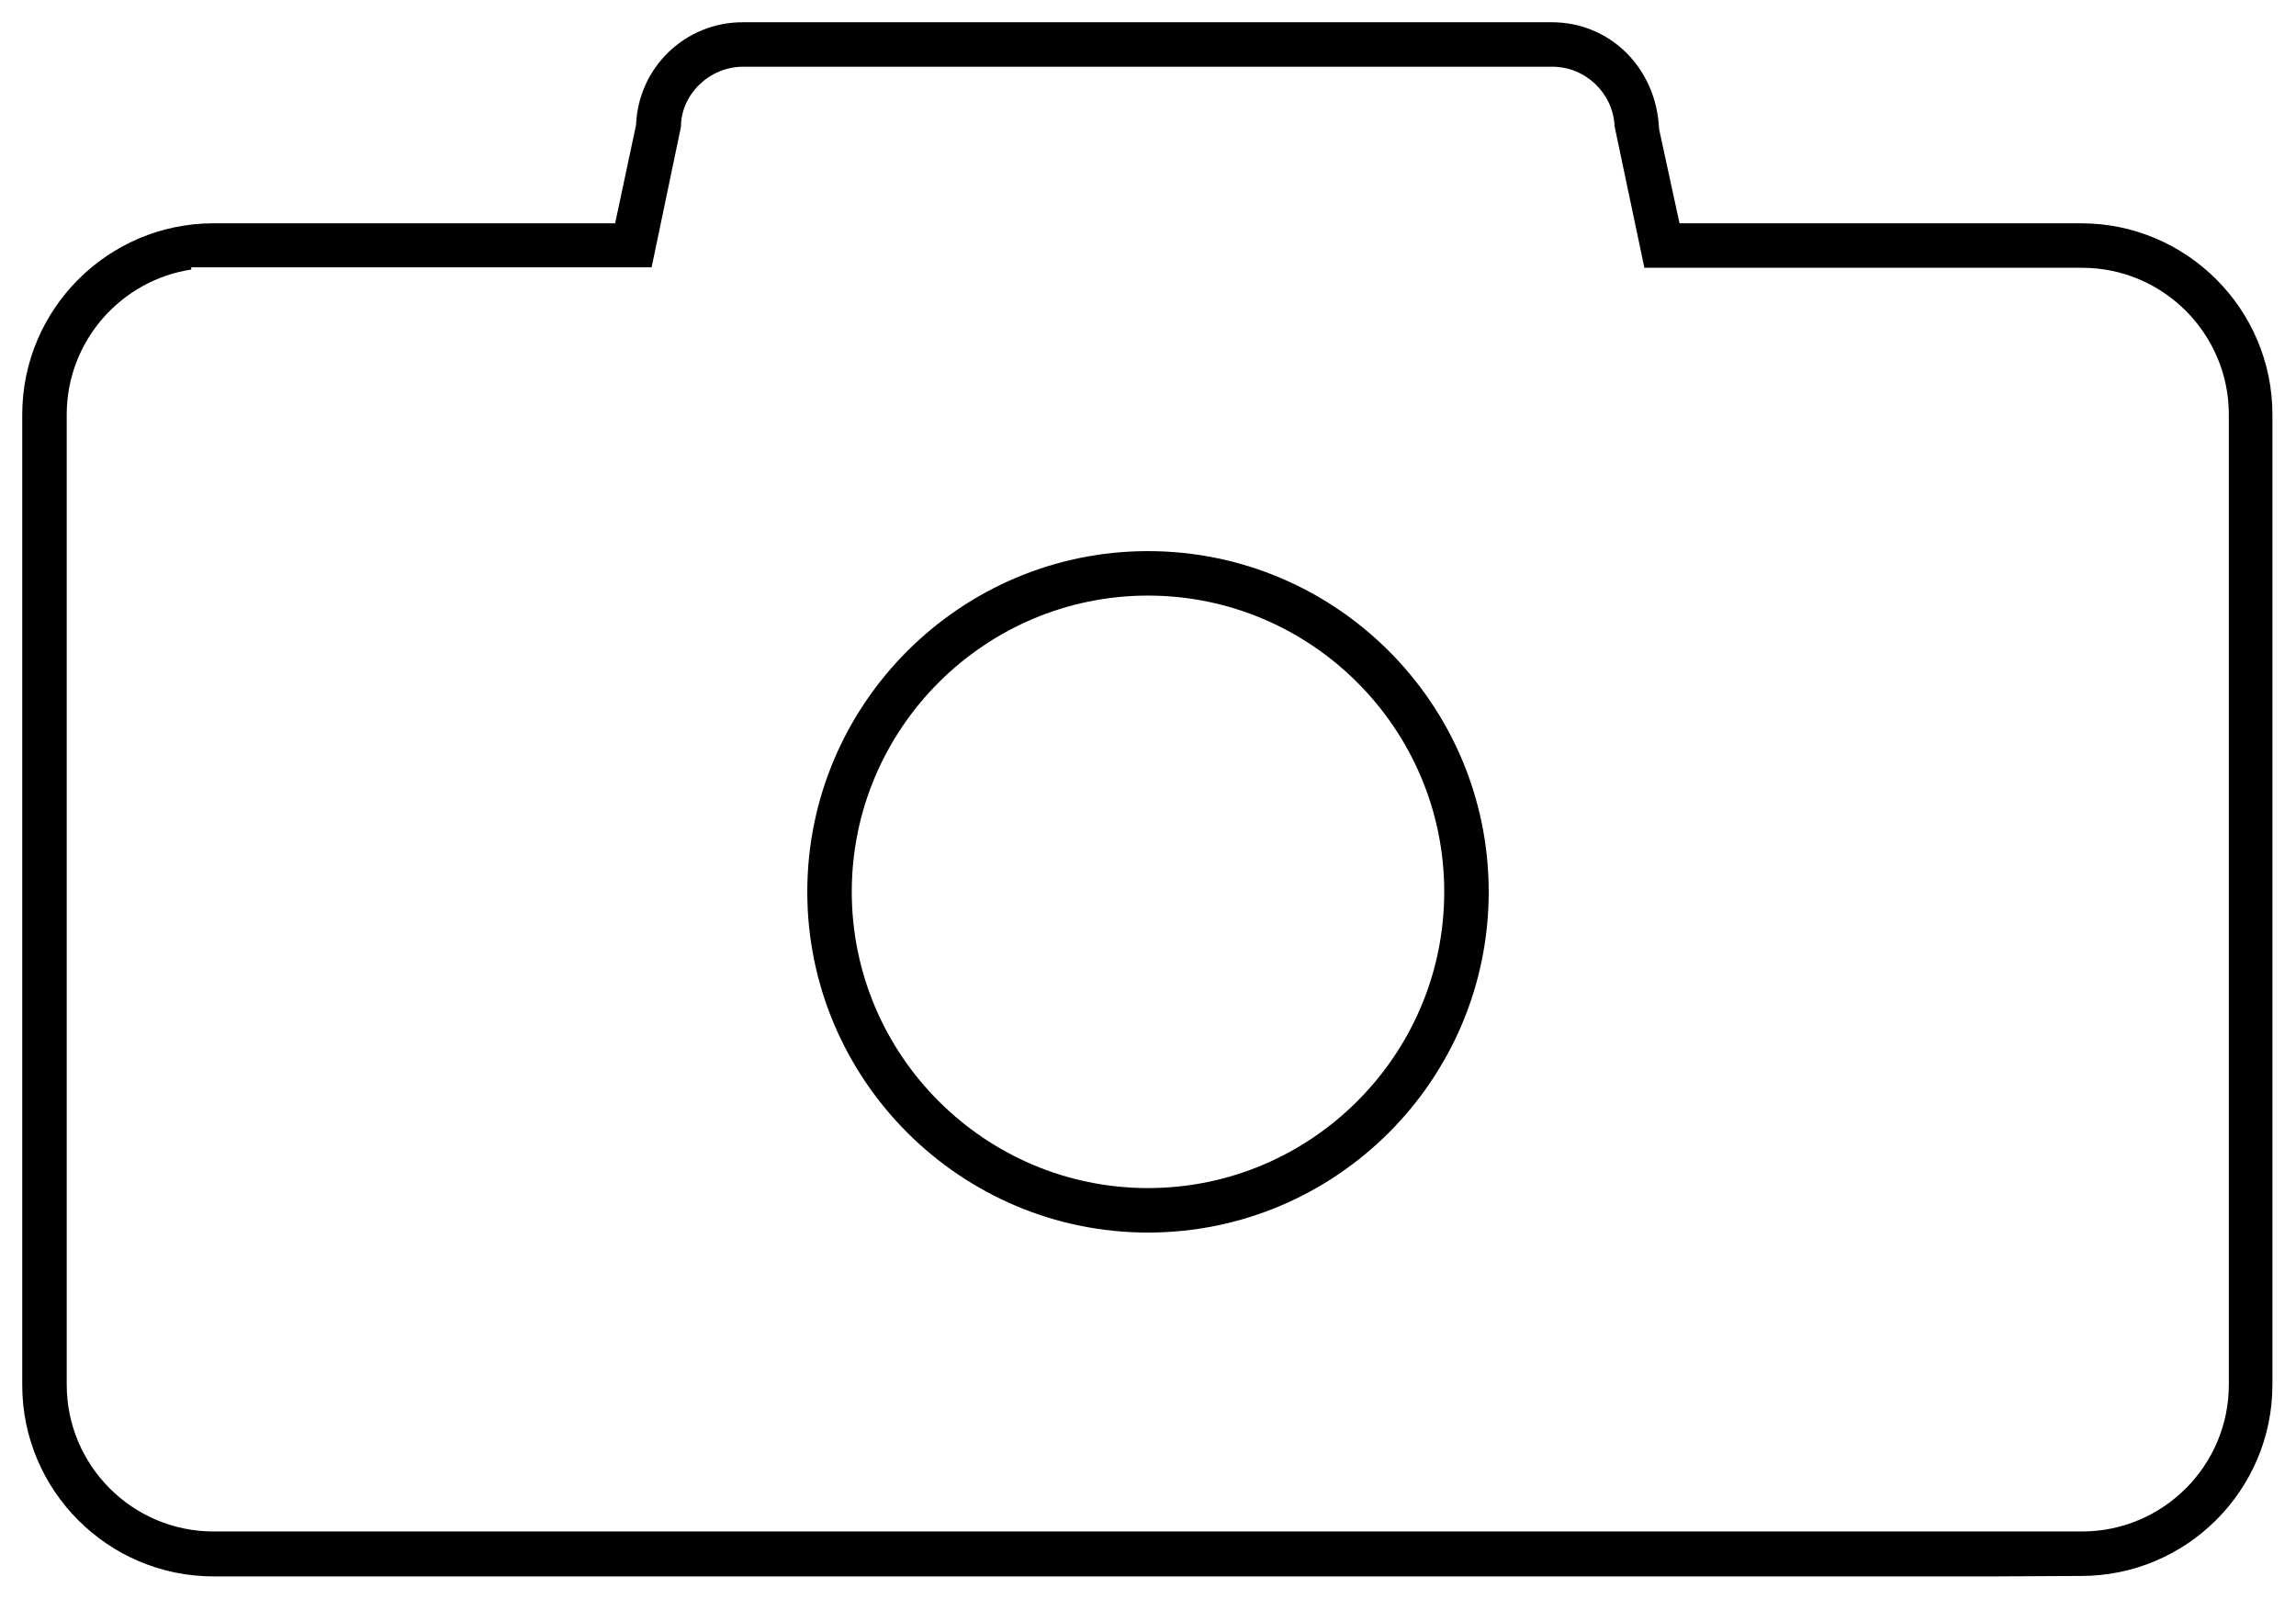
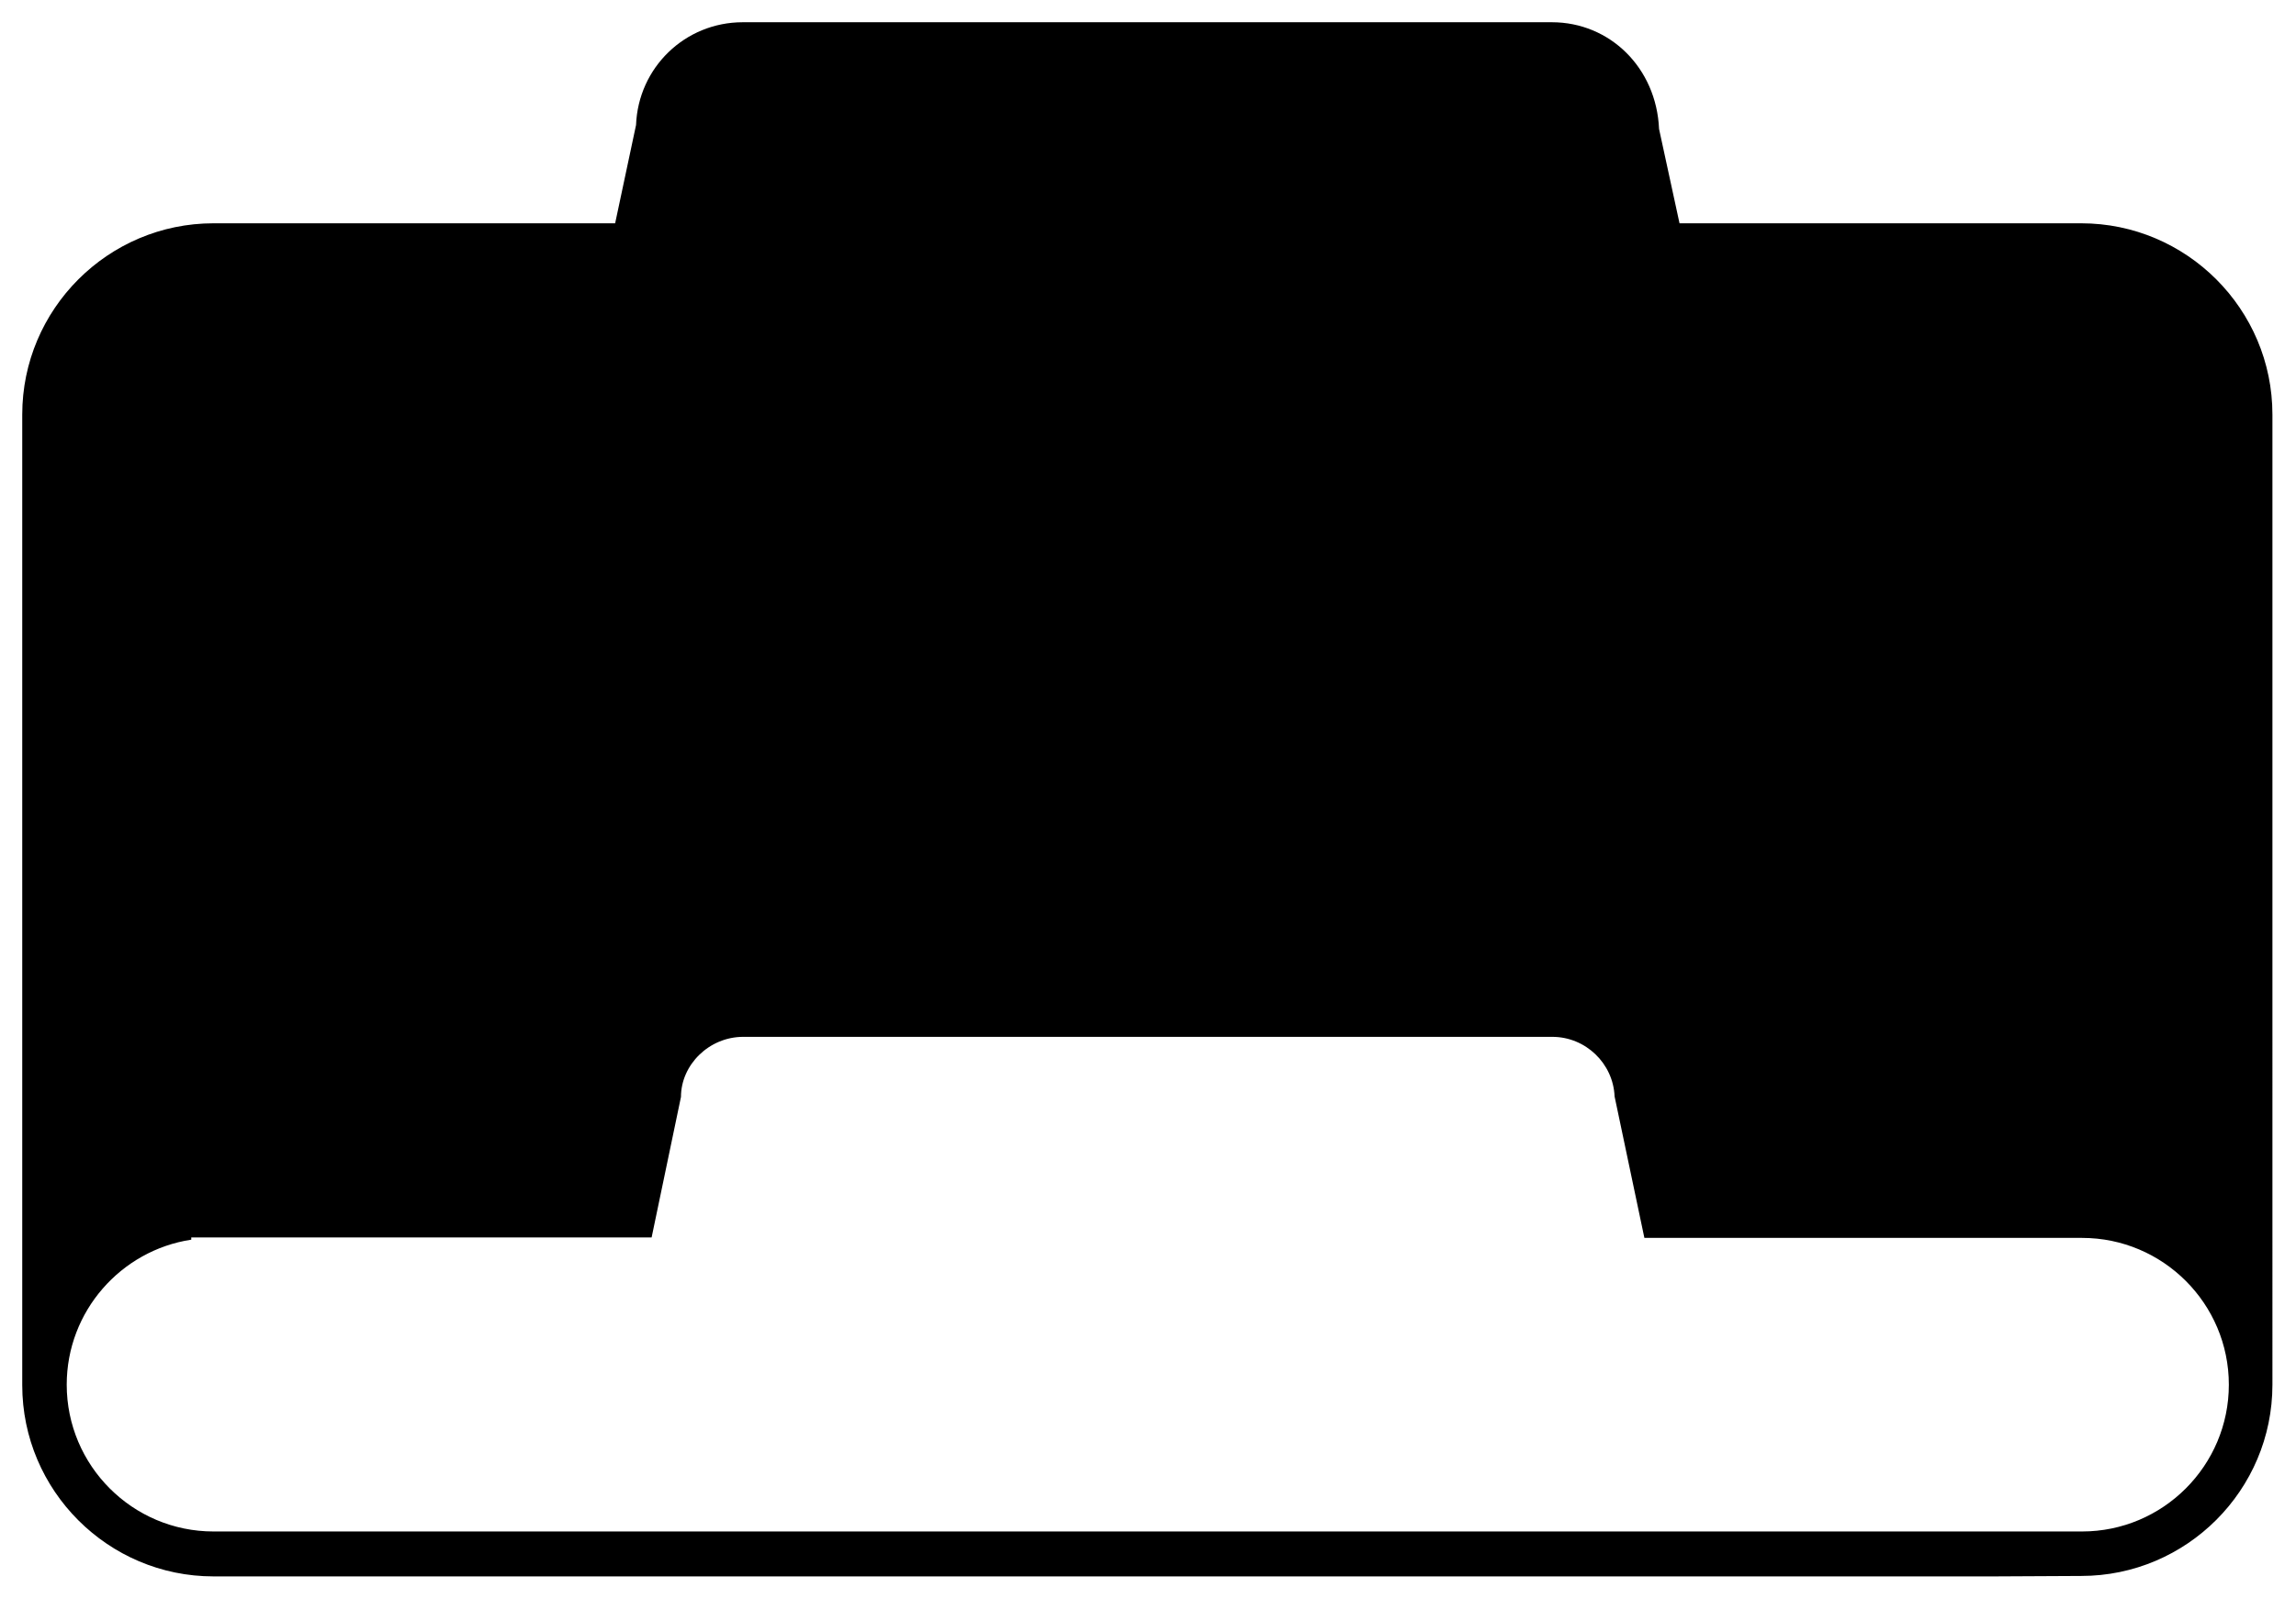
<svg xmlns="http://www.w3.org/2000/svg" id="Layer_1" version="1.1" viewBox="0 0 51.62 35.94">
-   <path d="M46.79,5.02h-9.03l-.46-2.12c-.06-1.38-1.11-2.4-2.41-2.4h-18.19c-1.3,0-2.35,1.02-2.4,2.31l-.47,2.21H4.8c-2.37,0-4.3,1.93-4.3,4.3v21.82c0,2.37,1.93,4.3,4.3,4.3h40.06-.02s1.95-.01,1.95-.01c2.37,0,4.3-1.93,4.3-4.3V9.32c0-2.37-1.93-4.3-4.3-4.3ZM50.11,31.13c0,1.82-1.48,3.3-3.3,3.3H4.8c-1.82,0-3.3-1.48-3.3-3.3V9.32c0-1.65,1.22-3.02,2.8-3.26v-.05h10.35l.66-3.16c0-.72.63-1.35,1.4-1.35h18.19c.75,0,1.37.6,1.4,1.34l.67,3.18h9.84c1.82,0,3.3,1.48,3.3,3.3v21.81Z" />
-   <path d="M25.81,12.39c-4.22,0-7.66,3.44-7.66,7.66s3.44,7.66,7.66,7.66,7.66-3.43,7.66-7.66-3.44-7.66-7.66-7.66ZM25.81,26.71c-3.67,0-6.66-2.99-6.66-6.66s2.99-6.66,6.66-6.66,6.66,2.99,6.66,6.66-2.99,6.66-6.66,6.66Z" />
+   <path d="M46.79,5.02h-9.03l-.46-2.12c-.06-1.38-1.11-2.4-2.41-2.4h-18.19c-1.3,0-2.35,1.02-2.4,2.31l-.47,2.21H4.8c-2.37,0-4.3,1.93-4.3,4.3v21.82c0,2.37,1.93,4.3,4.3,4.3h40.06-.02s1.95-.01,1.95-.01c2.37,0,4.3-1.93,4.3-4.3V9.32c0-2.37-1.93-4.3-4.3-4.3ZM50.11,31.13c0,1.82-1.48,3.3-3.3,3.3H4.8c-1.82,0-3.3-1.48-3.3-3.3c0-1.65,1.22-3.02,2.8-3.26v-.05h10.35l.66-3.16c0-.72.63-1.35,1.4-1.35h18.19c.75,0,1.37.6,1.4,1.34l.67,3.18h9.84c1.82,0,3.3,1.48,3.3,3.3v21.81Z" />
</svg>